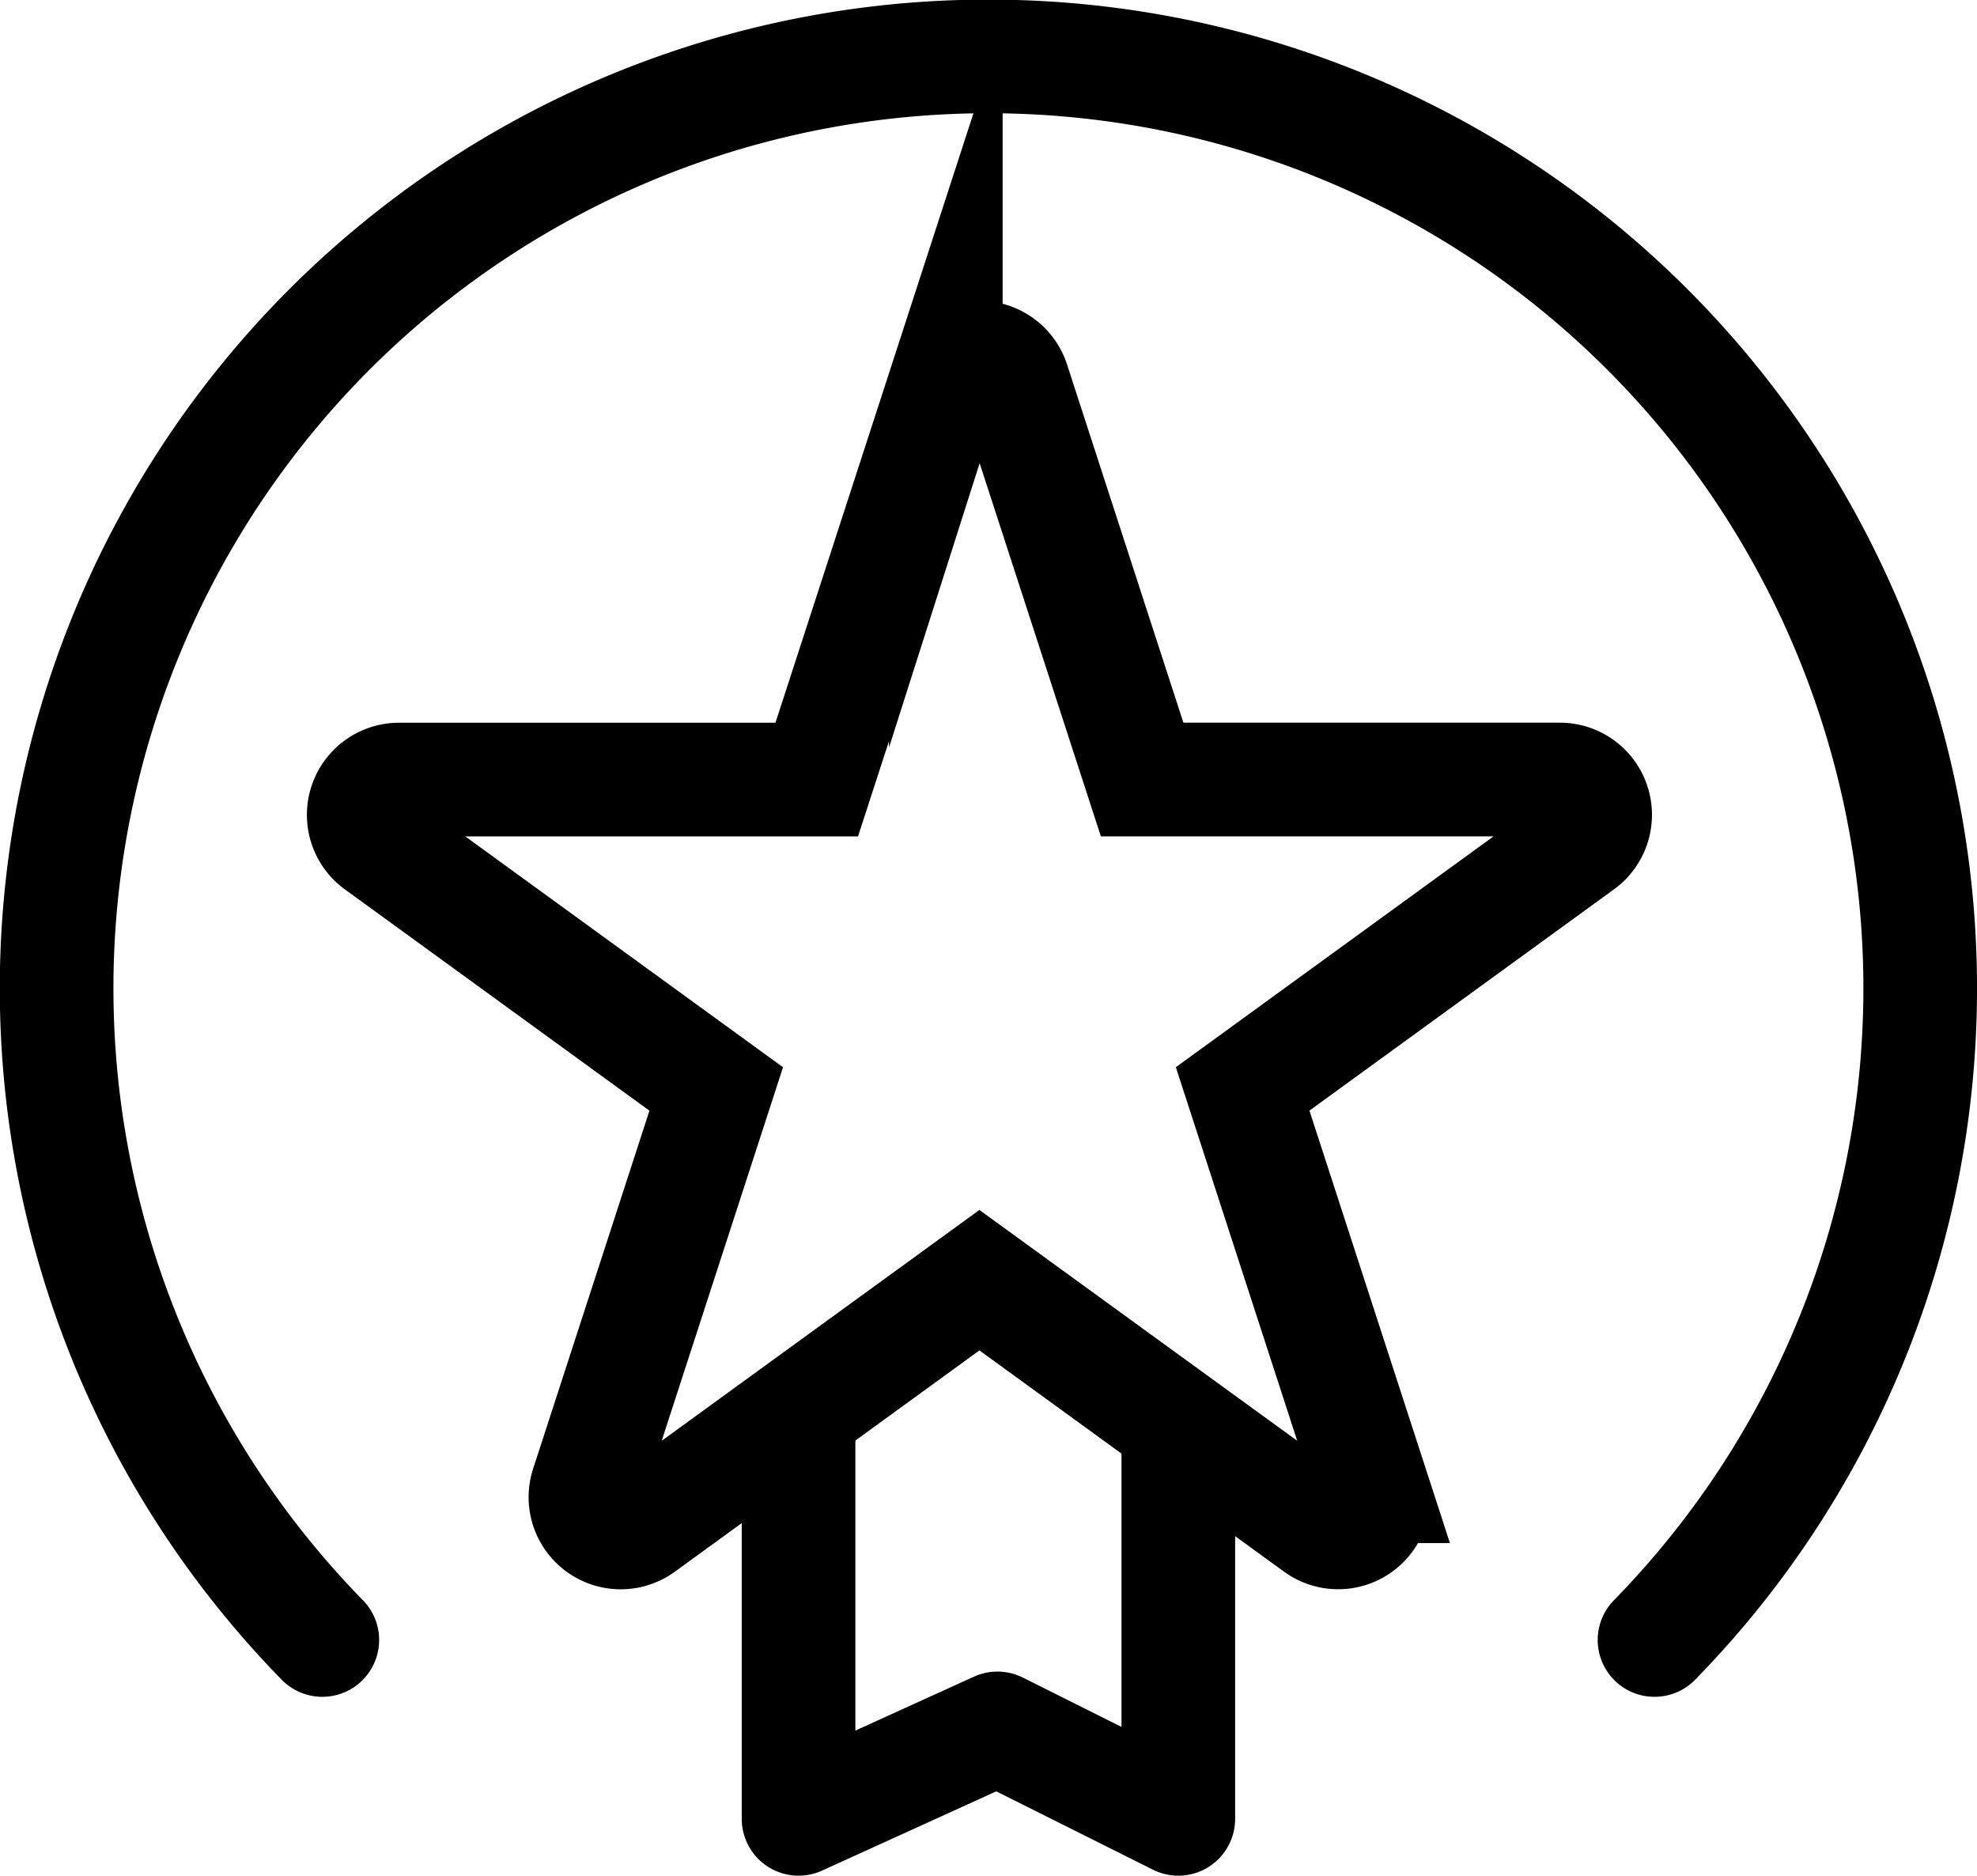
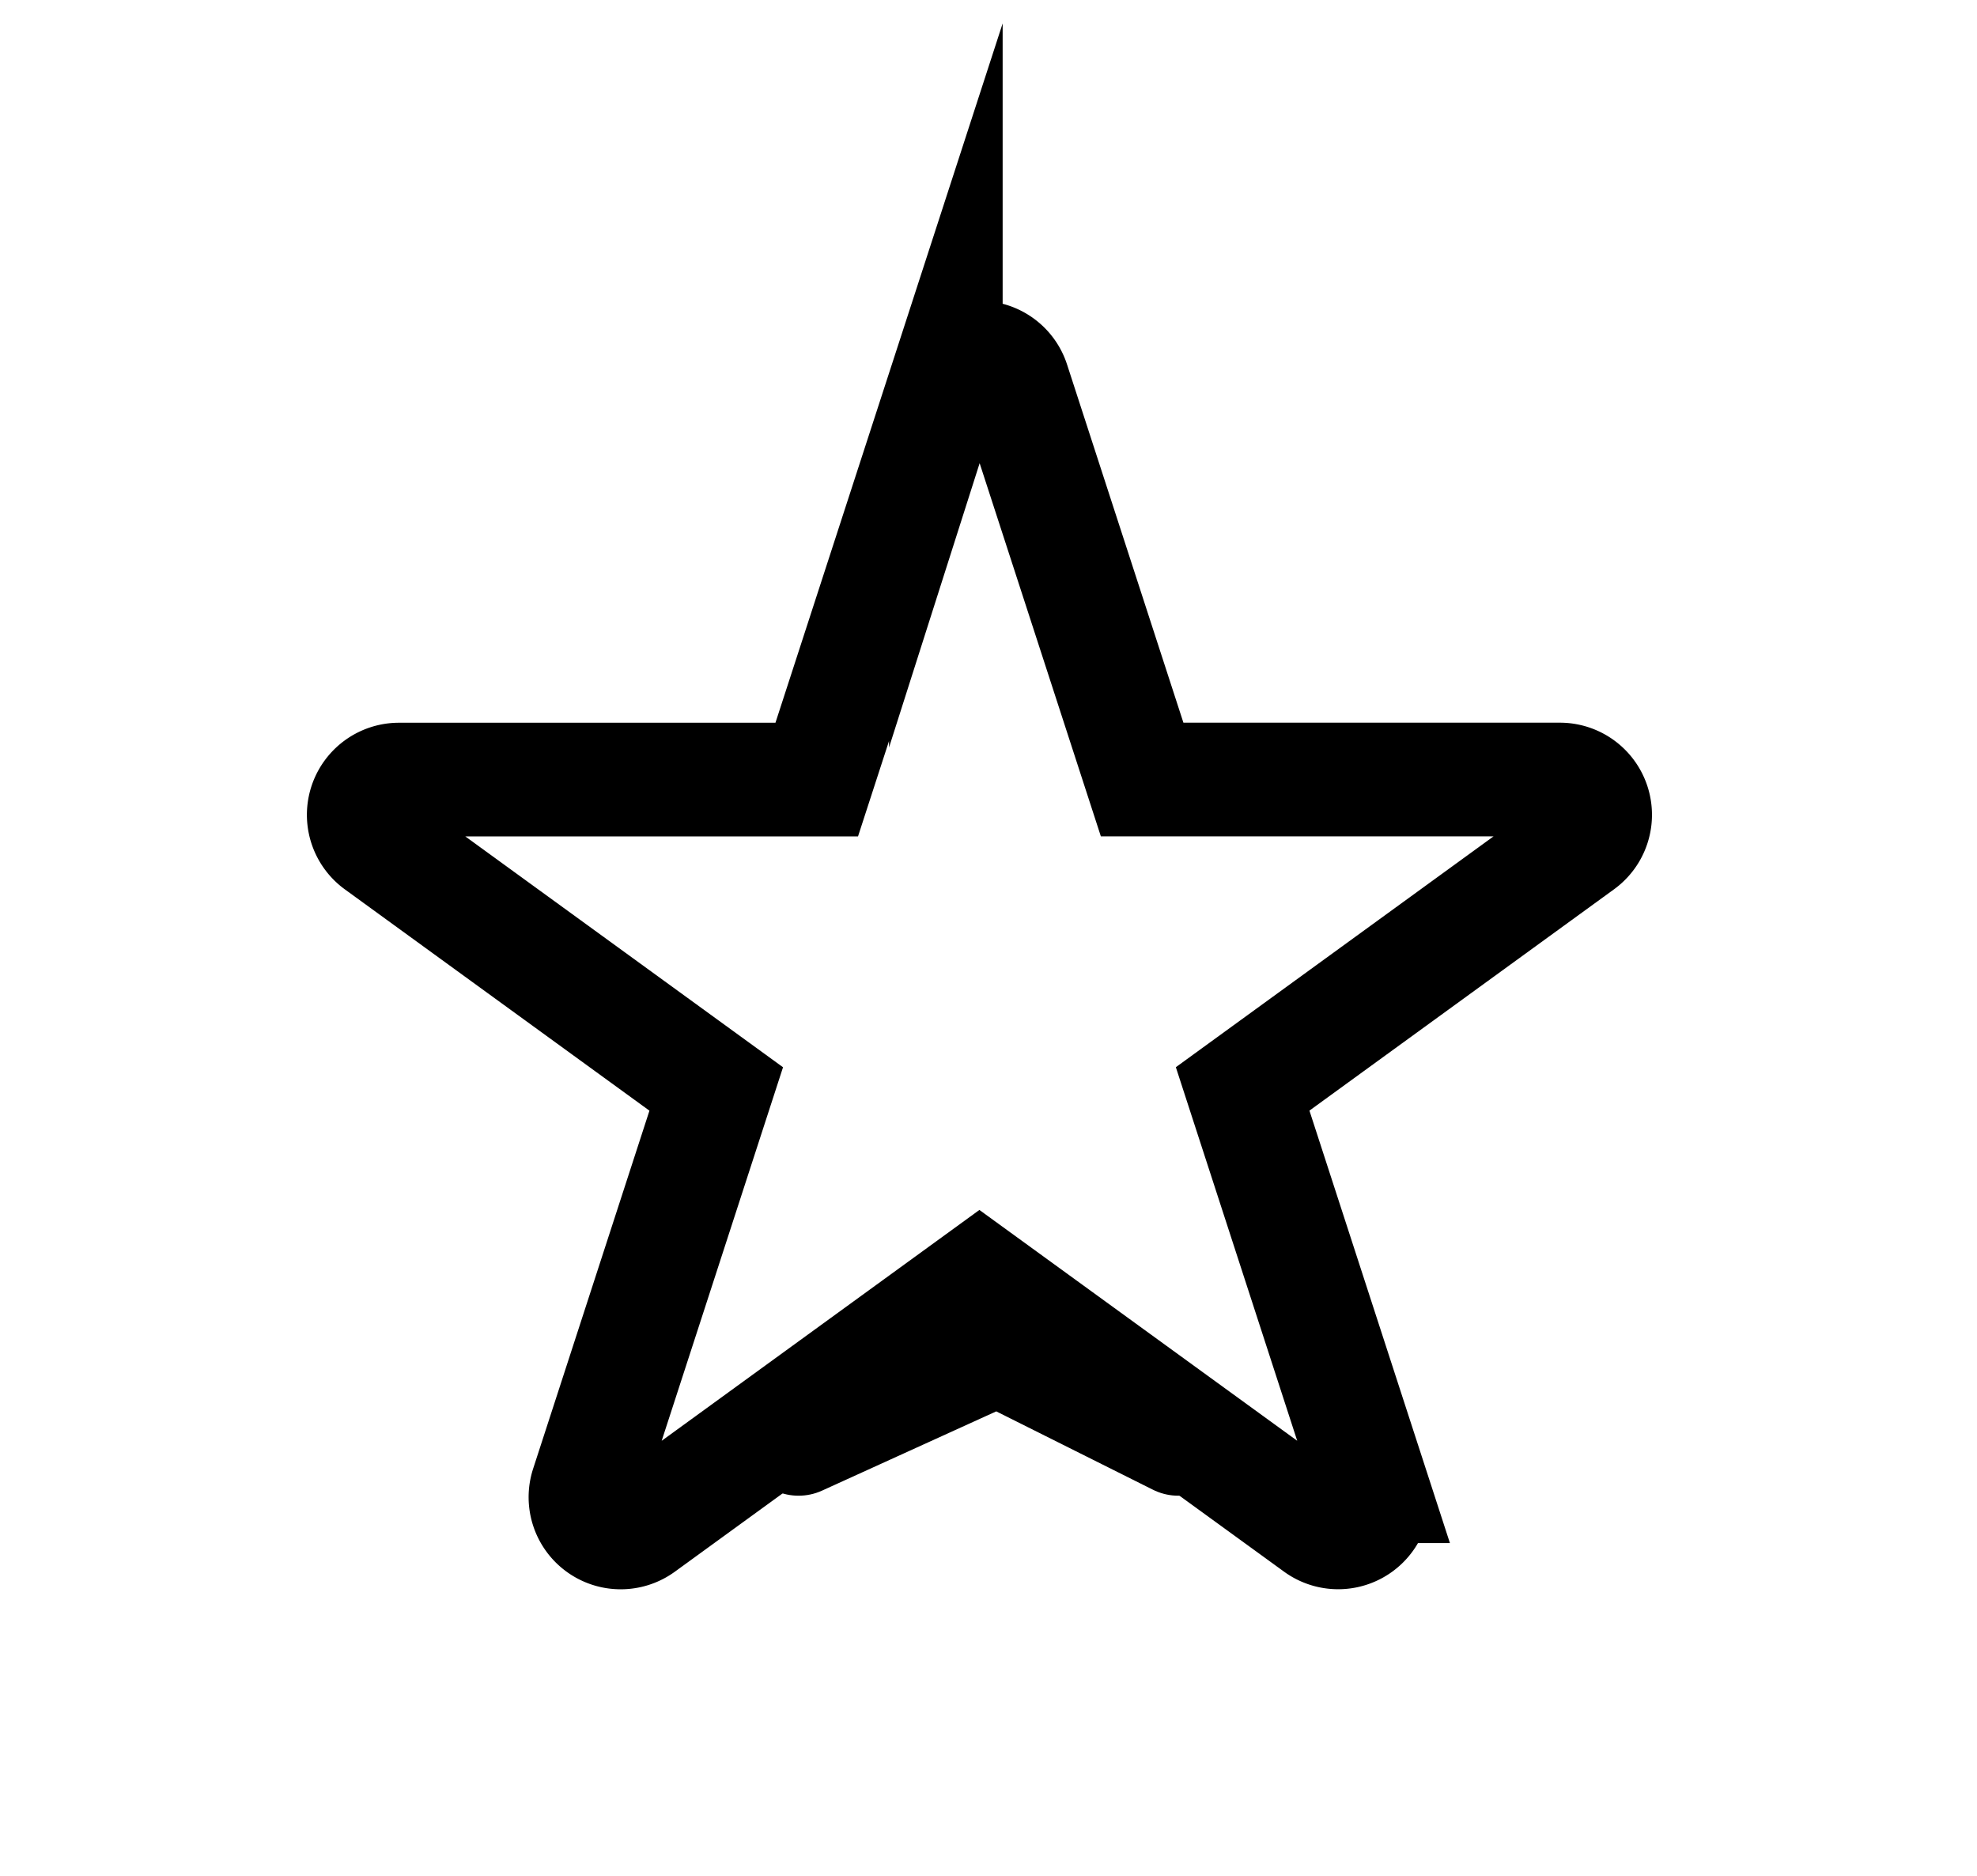
<svg xmlns="http://www.w3.org/2000/svg" width="34.796" height="33.009" viewBox="0 0 34.796 33.009">
  <g id="Group_5567" data-name="Group 5567" transform="translate(-1354 -10044)">
    <path id="Path_54461" data-name="Path 54461" d="M25.892,14.722l2.272,6.993h7.353a.621.621,0,0,1,.365,1.123l-5.949,4.322,2.272,6.993a.621.621,0,0,1-.955.694L25.3,30.526l-5.949,4.322a.621.621,0,0,1-.955-.694l2.272-6.993-5.949-4.322a.621.621,0,0,1,.365-1.123h7.353l2.272-6.993A.621.621,0,0,1,25.892,14.722Z" transform="translate(1345.938 10036.003)" fill="none" stroke="#000" stroke-miterlimit="10" stroke-width="2" />
-     <path id="Path_54462" data-name="Path 54462" d="M42,84v6.687l3.5-1.592,3.184,1.592V84" transform="translate(1326.055 9985.322)" fill="none" stroke="#000" stroke-linecap="round" stroke-linejoin="round" stroke-width="2" />
-     <path id="Path_54463" data-name="Path 54463" d="M5.673,28.861a16.4,16.4,0,1,1,23.447,0" transform="translate(1354 10044)" fill="none" stroke="#000" stroke-linecap="round" stroke-linejoin="round" stroke-width="2" />
+     <path id="Path_54462" data-name="Path 54462" d="M42,84l3.5-1.592,3.184,1.592V84" transform="translate(1326.055 9985.322)" fill="none" stroke="#000" stroke-linecap="round" stroke-linejoin="round" stroke-width="2" />
  </g>
</svg>